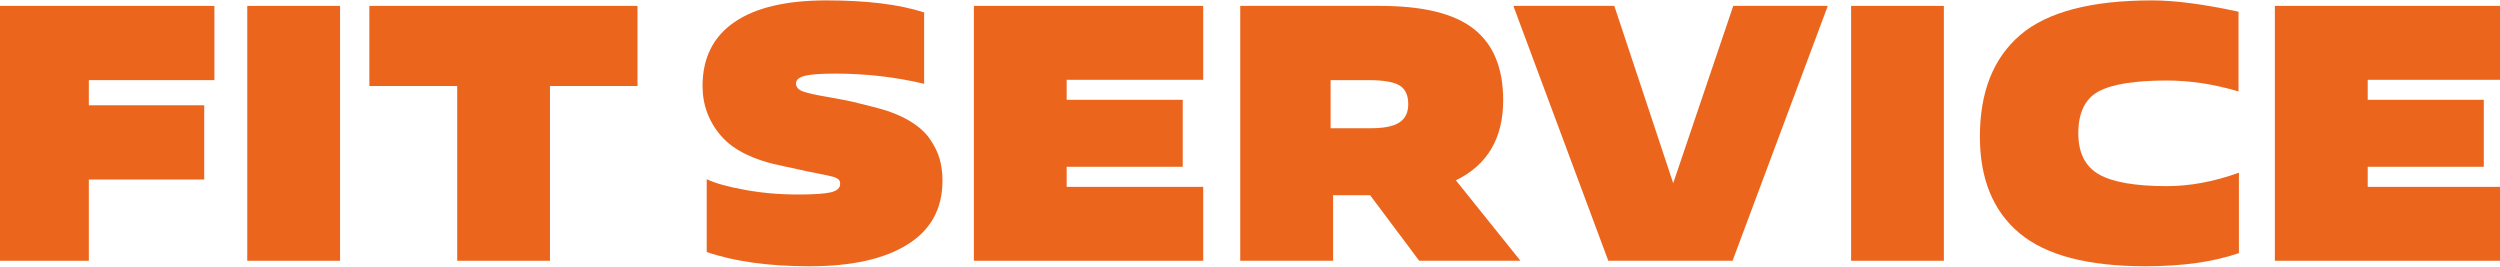
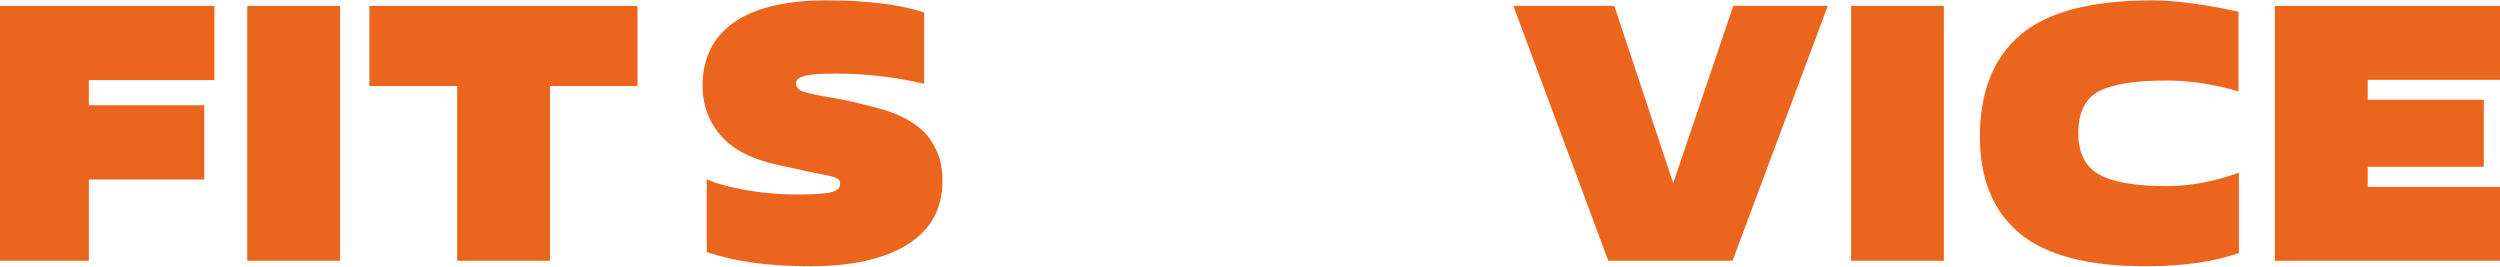
<svg xmlns="http://www.w3.org/2000/svg" width="150" height="16" viewBox="0 0 150 16" fill="none">
  <g clip-path="url(#clip0_1382_9417)">
    <path d="M32.998 5.161V15.646H27.432V5.161H22.162V0.354H38.249V5.161H32.998Z" fill="#EB651D" />
    <path d="M14.836 0.354H20.403V15.646H14.836V0.354Z" fill="#EB651D" />
    <path d="M5.33 10.771V15.646H0V0.354H12.864V4.807H5.33V6.317H12.253V10.771H5.33Z" fill="#EB651D" />
-     <path d="M79.837 4.807V7.694H82.249C83.041 7.694 83.611 7.579 83.967 7.345C84.319 7.111 84.495 6.748 84.495 6.251C84.495 5.711 84.319 5.338 83.967 5.123C83.611 4.912 82.986 4.807 82.083 4.807H79.837ZM74.414 15.646V0.354H82.8C85.384 0.354 87.26 0.812 88.431 1.739C89.603 2.662 90.191 4.086 90.191 6.012C90.191 8.296 89.246 9.897 87.352 10.819L91.228 15.646H85.153L82.208 11.713H79.985V15.646H74.414Z" fill="#EB651D" />
    <path d="M150 15.646H136.492V0.354H150V4.788H142.063V5.988H149.028V10.007H142.063V11.211H150V15.646Z" fill="#EB651D" />
    <path d="M134.335 10.361V15.187C132.811 15.713 130.94 15.976 128.722 15.976C125.268 15.976 122.744 15.311 121.165 13.988C119.581 12.659 118.794 10.729 118.794 8.196C118.794 5.515 119.6 3.484 121.216 2.098C122.832 0.717 125.467 0.024 129.125 0.024C130.496 0.024 132.223 0.249 134.311 0.703V5.486C132.83 5.046 131.399 4.831 130.014 4.831C128.097 4.831 126.731 5.046 125.916 5.486C125.106 5.921 124.698 6.762 124.698 8C124.698 9.166 125.11 9.983 125.925 10.456C126.745 10.929 128.111 11.168 130.014 11.168C131.413 11.168 132.853 10.896 134.335 10.361Z" fill="#EB651D" />
    <path d="M111.066 0.354H116.632V15.646H111.066V0.354Z" fill="#EB651D" />
    <path d="M109.667 0.354L103.953 15.646H96.498L90.802 0.354H96.859L100.392 10.991L103.995 0.354H109.667Z" fill="#EB651D" />
-     <path d="M72.192 11.211V15.646H58.434V0.354H72.192V4.788H64V5.988H70.964V10.007H64V11.211H72.192Z" fill="#EB651D" />
    <path d="M42.403 15.12V10.752C42.884 10.986 43.635 11.197 44.649 11.383C45.663 11.574 46.737 11.67 47.867 11.67C48.812 11.67 49.474 11.627 49.844 11.541C50.219 11.45 50.409 11.283 50.409 11.034C50.409 10.963 50.395 10.9 50.377 10.848C50.353 10.8 50.307 10.752 50.228 10.709C50.15 10.666 50.071 10.633 49.997 10.609C49.918 10.59 49.798 10.556 49.636 10.523C49.474 10.485 49.312 10.451 49.15 10.423C48.987 10.394 48.765 10.351 48.492 10.294C48.219 10.236 47.95 10.179 47.7 10.117L46.978 9.964C45.241 9.615 44.005 9.013 43.264 8.153C42.523 7.293 42.153 6.294 42.153 5.161C42.153 3.484 42.787 2.208 44.056 1.333C45.325 0.459 47.168 0.024 49.58 0.024C52.011 0.024 53.965 0.263 55.447 0.746V5.027C53.725 4.621 51.956 4.416 50.131 4.416C49.27 4.416 48.663 4.459 48.302 4.545C47.941 4.635 47.76 4.788 47.76 5.003C47.76 5.223 47.899 5.386 48.172 5.486C48.45 5.586 48.955 5.701 49.701 5.825C50.441 5.95 51.062 6.074 51.571 6.208L52.354 6.404C53.201 6.609 53.91 6.872 54.484 7.202C55.054 7.531 55.484 7.899 55.776 8.315C56.063 8.731 56.267 9.137 56.378 9.529C56.489 9.921 56.549 10.361 56.549 10.838C56.549 12.516 55.855 13.792 54.461 14.661C53.072 15.536 51.113 15.976 48.585 15.976C46.117 15.976 44.056 15.689 42.403 15.12Z" fill="#EB651D" />
  </g>
  <defs>
    <clipPath id="clip0_1382_9417">
      <rect width="150" height="16" fill="white" />
    </clipPath>
  </defs>
</svg>